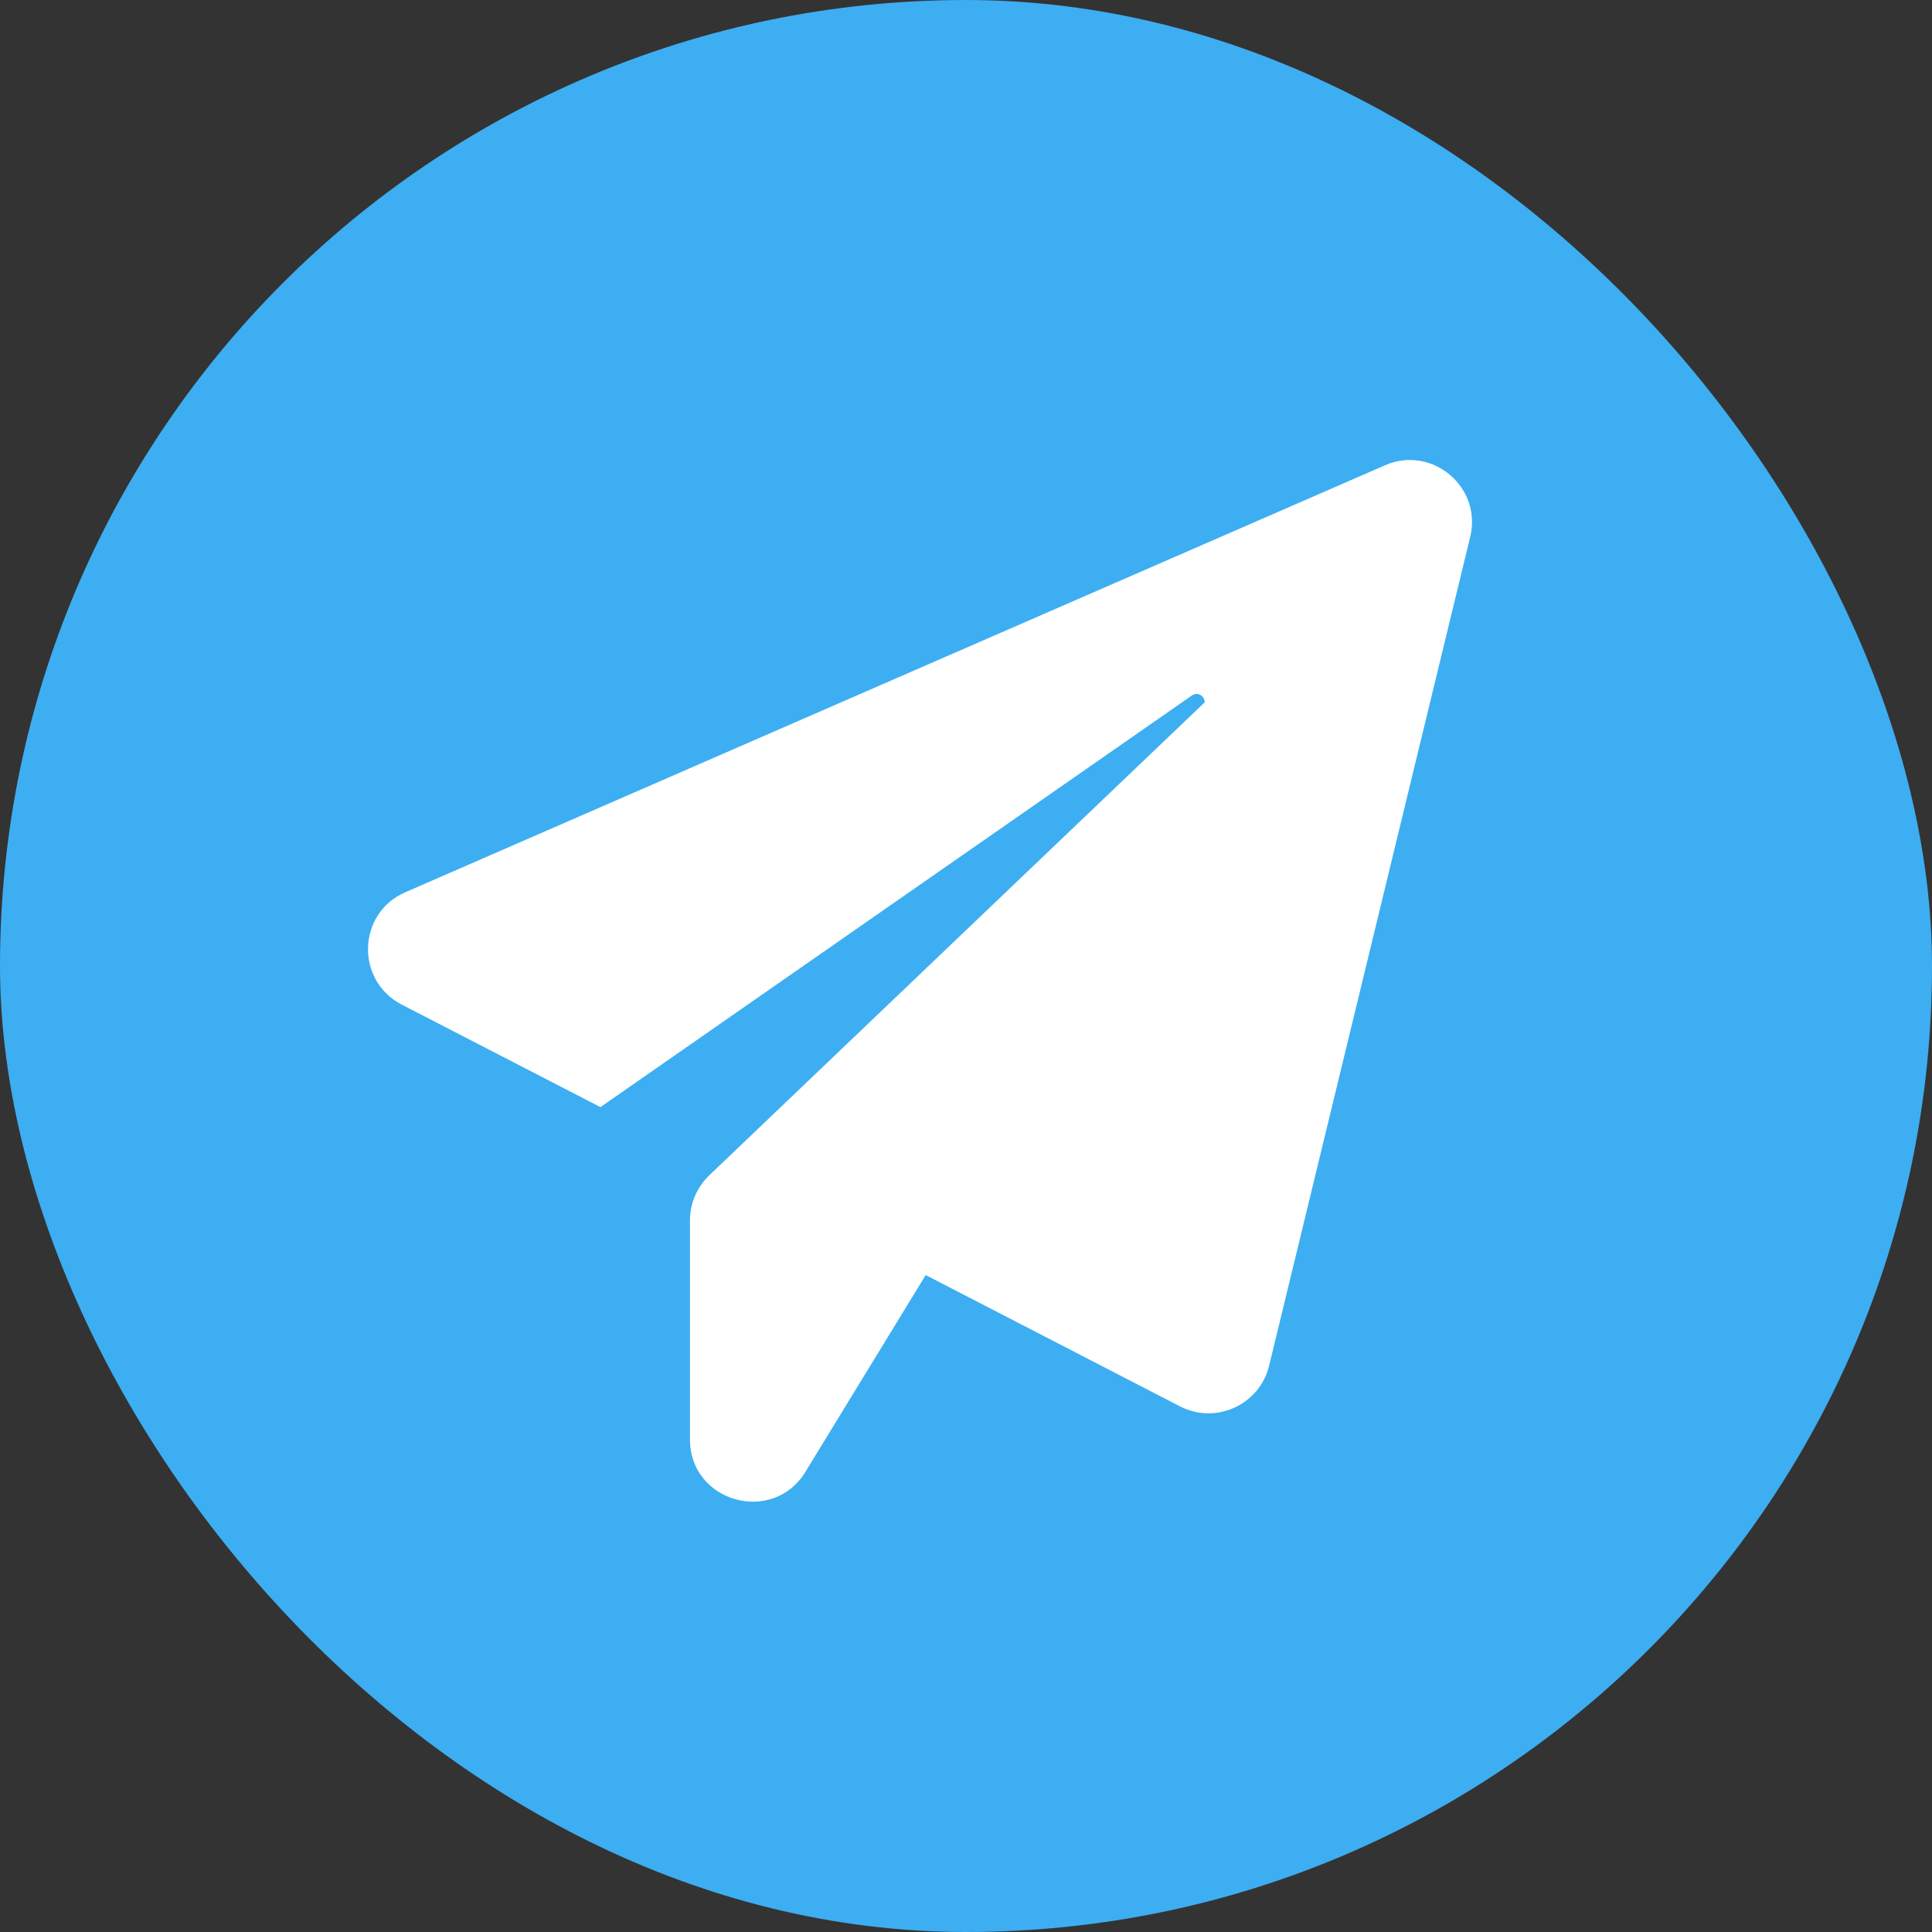
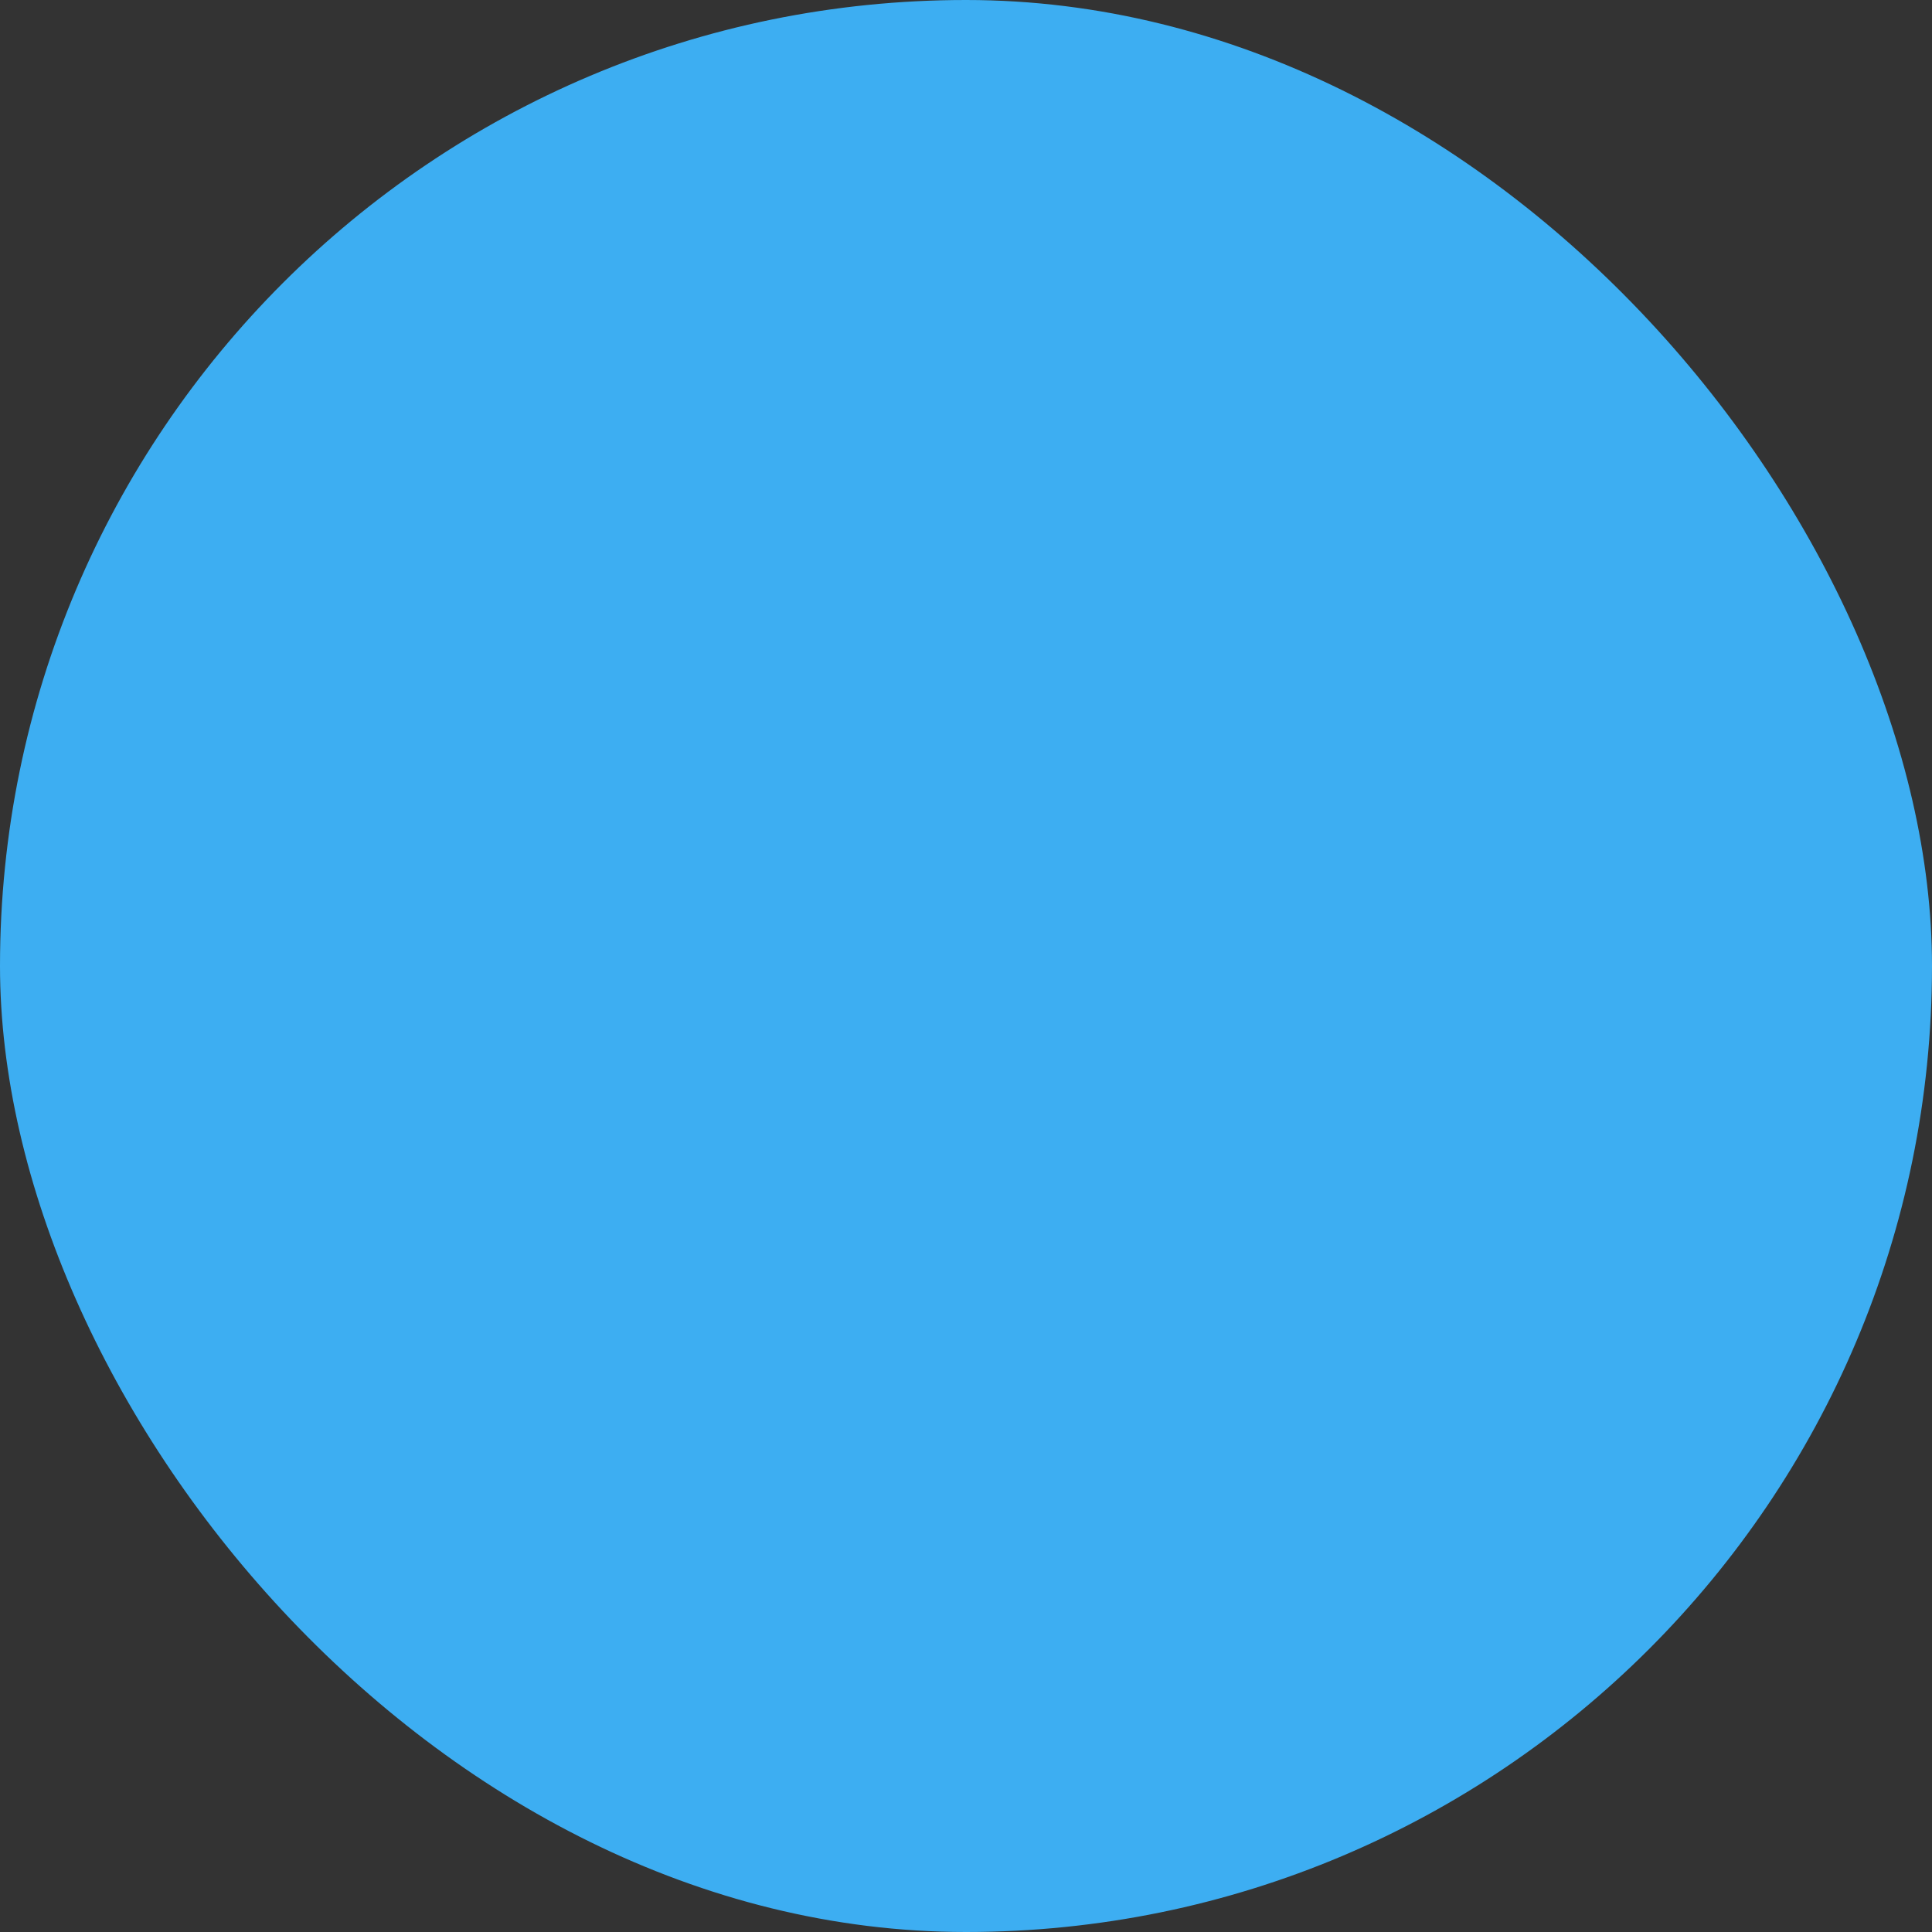
<svg xmlns="http://www.w3.org/2000/svg" width="70" height="70" viewBox="0 0 70 70" fill="none">
  <rect x="0" y="0" width="70" height="70" fill="#333333" stroke="none" />
  <rect width="70" height="70" rx="35" fill="#3DAEF2" />
-   <path d="M53.267 19.458L45.982 49.484C45.639 50.898 44.053 51.626 42.753 50.955L33.54 46.198L29.183 53.326C27.998 55.269 24.998 54.426 24.998 52.155V44.213C24.998 43.599 25.255 43.013 25.698 42.584L43.653 25.443C43.639 25.229 43.41 25.043 43.182 25.2L21.755 40.113L14.556 36.399C12.871 35.528 12.942 33.085 14.685 32.328L50.181 16.858C51.881 16.116 53.709 17.644 53.267 19.458Z" fill="white" />
</svg>